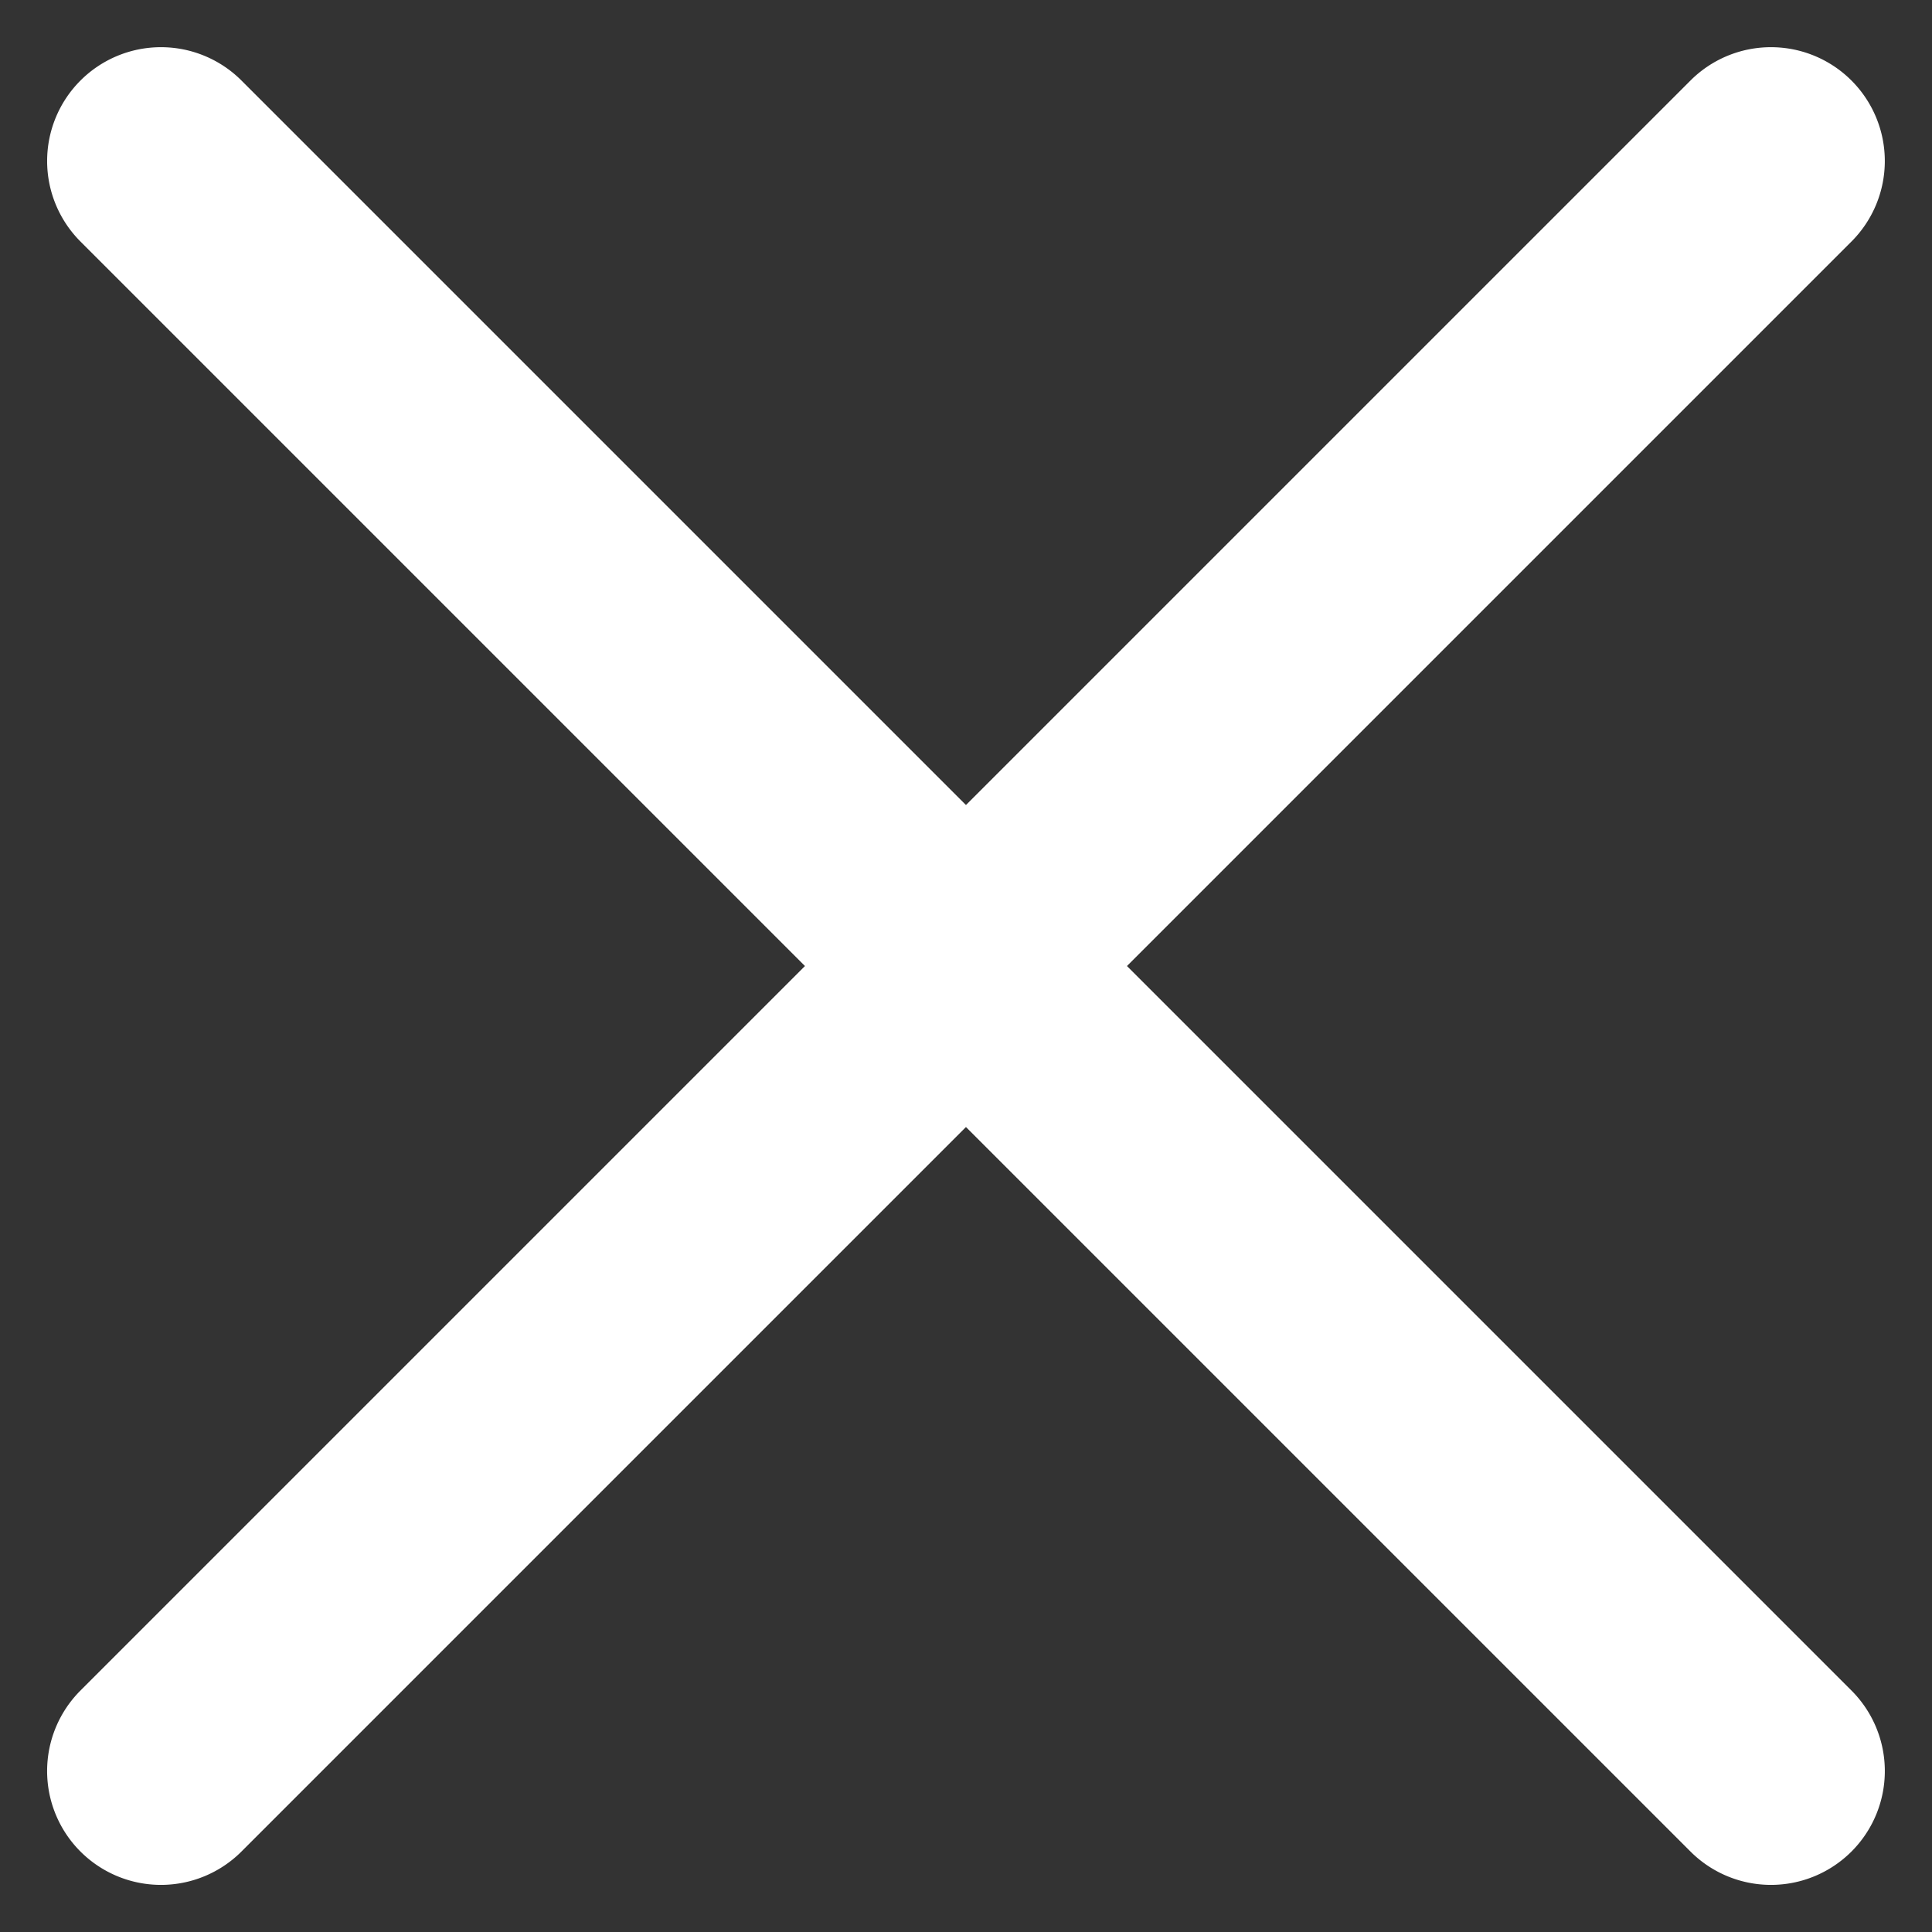
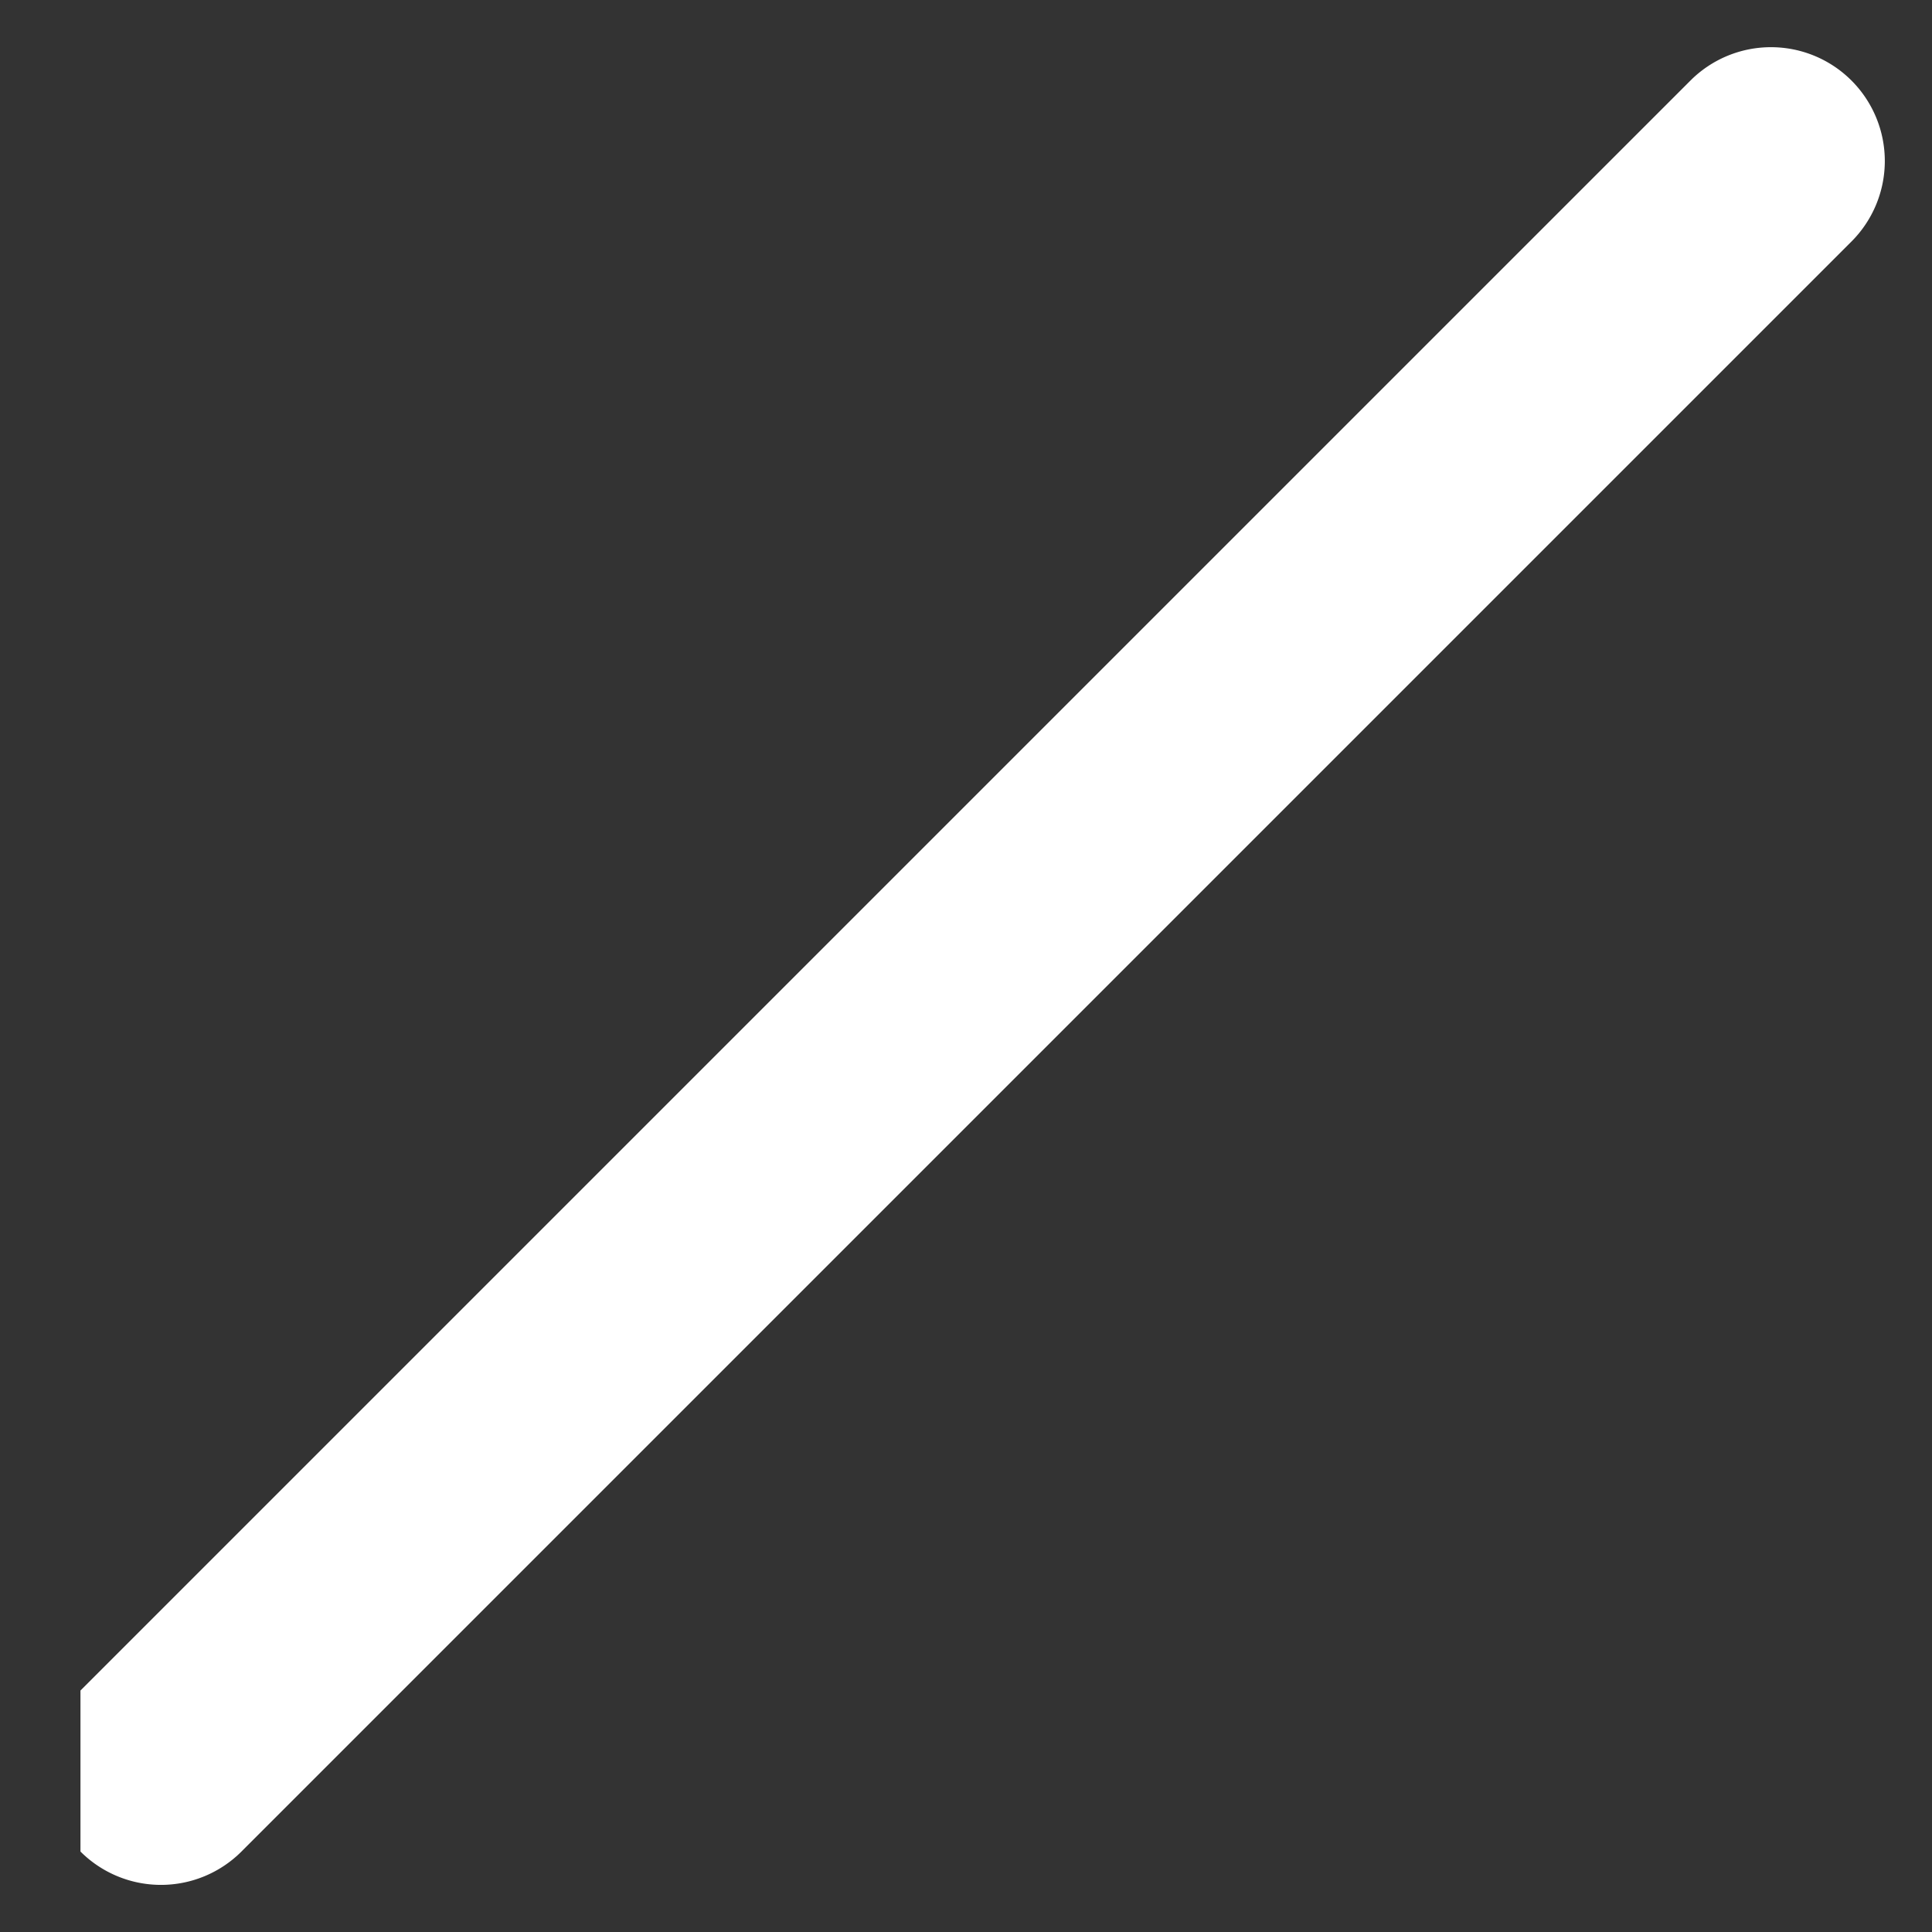
<svg xmlns="http://www.w3.org/2000/svg" width="33.941" height="33.941" viewBox="0 0 33.941 33.941">
  <rect x="0" y="0" width="33.941" height="33.941" fill="#333333" stroke="none" />
  <g transform="translate(-1267.712 -4.337)">
-     <path d="M40,2H0A2,2,0,0,1-2,0,2,2,0,0,1,0-2H40a2,2,0,0,1,2,2A2,2,0,0,1,40,2Z" transform="translate(1270.54 7.166) rotate(45)" fill="#fff" />
-     <path d="M40,2H0A2,2,0,0,1-2,0,2,2,0,0,1,0-2H40a2,2,0,0,1,2,2A2,2,0,0,1,40,2Z" transform="translate(1298.824 7.166) rotate(135)" fill="#fff" />
+     <path d="M40,2H0A2,2,0,0,1-2,0,2,2,0,0,1,0-2H40a2,2,0,0,1,2,2Z" transform="translate(1298.824 7.166) rotate(135)" fill="#fff" />
  </g>
</svg>